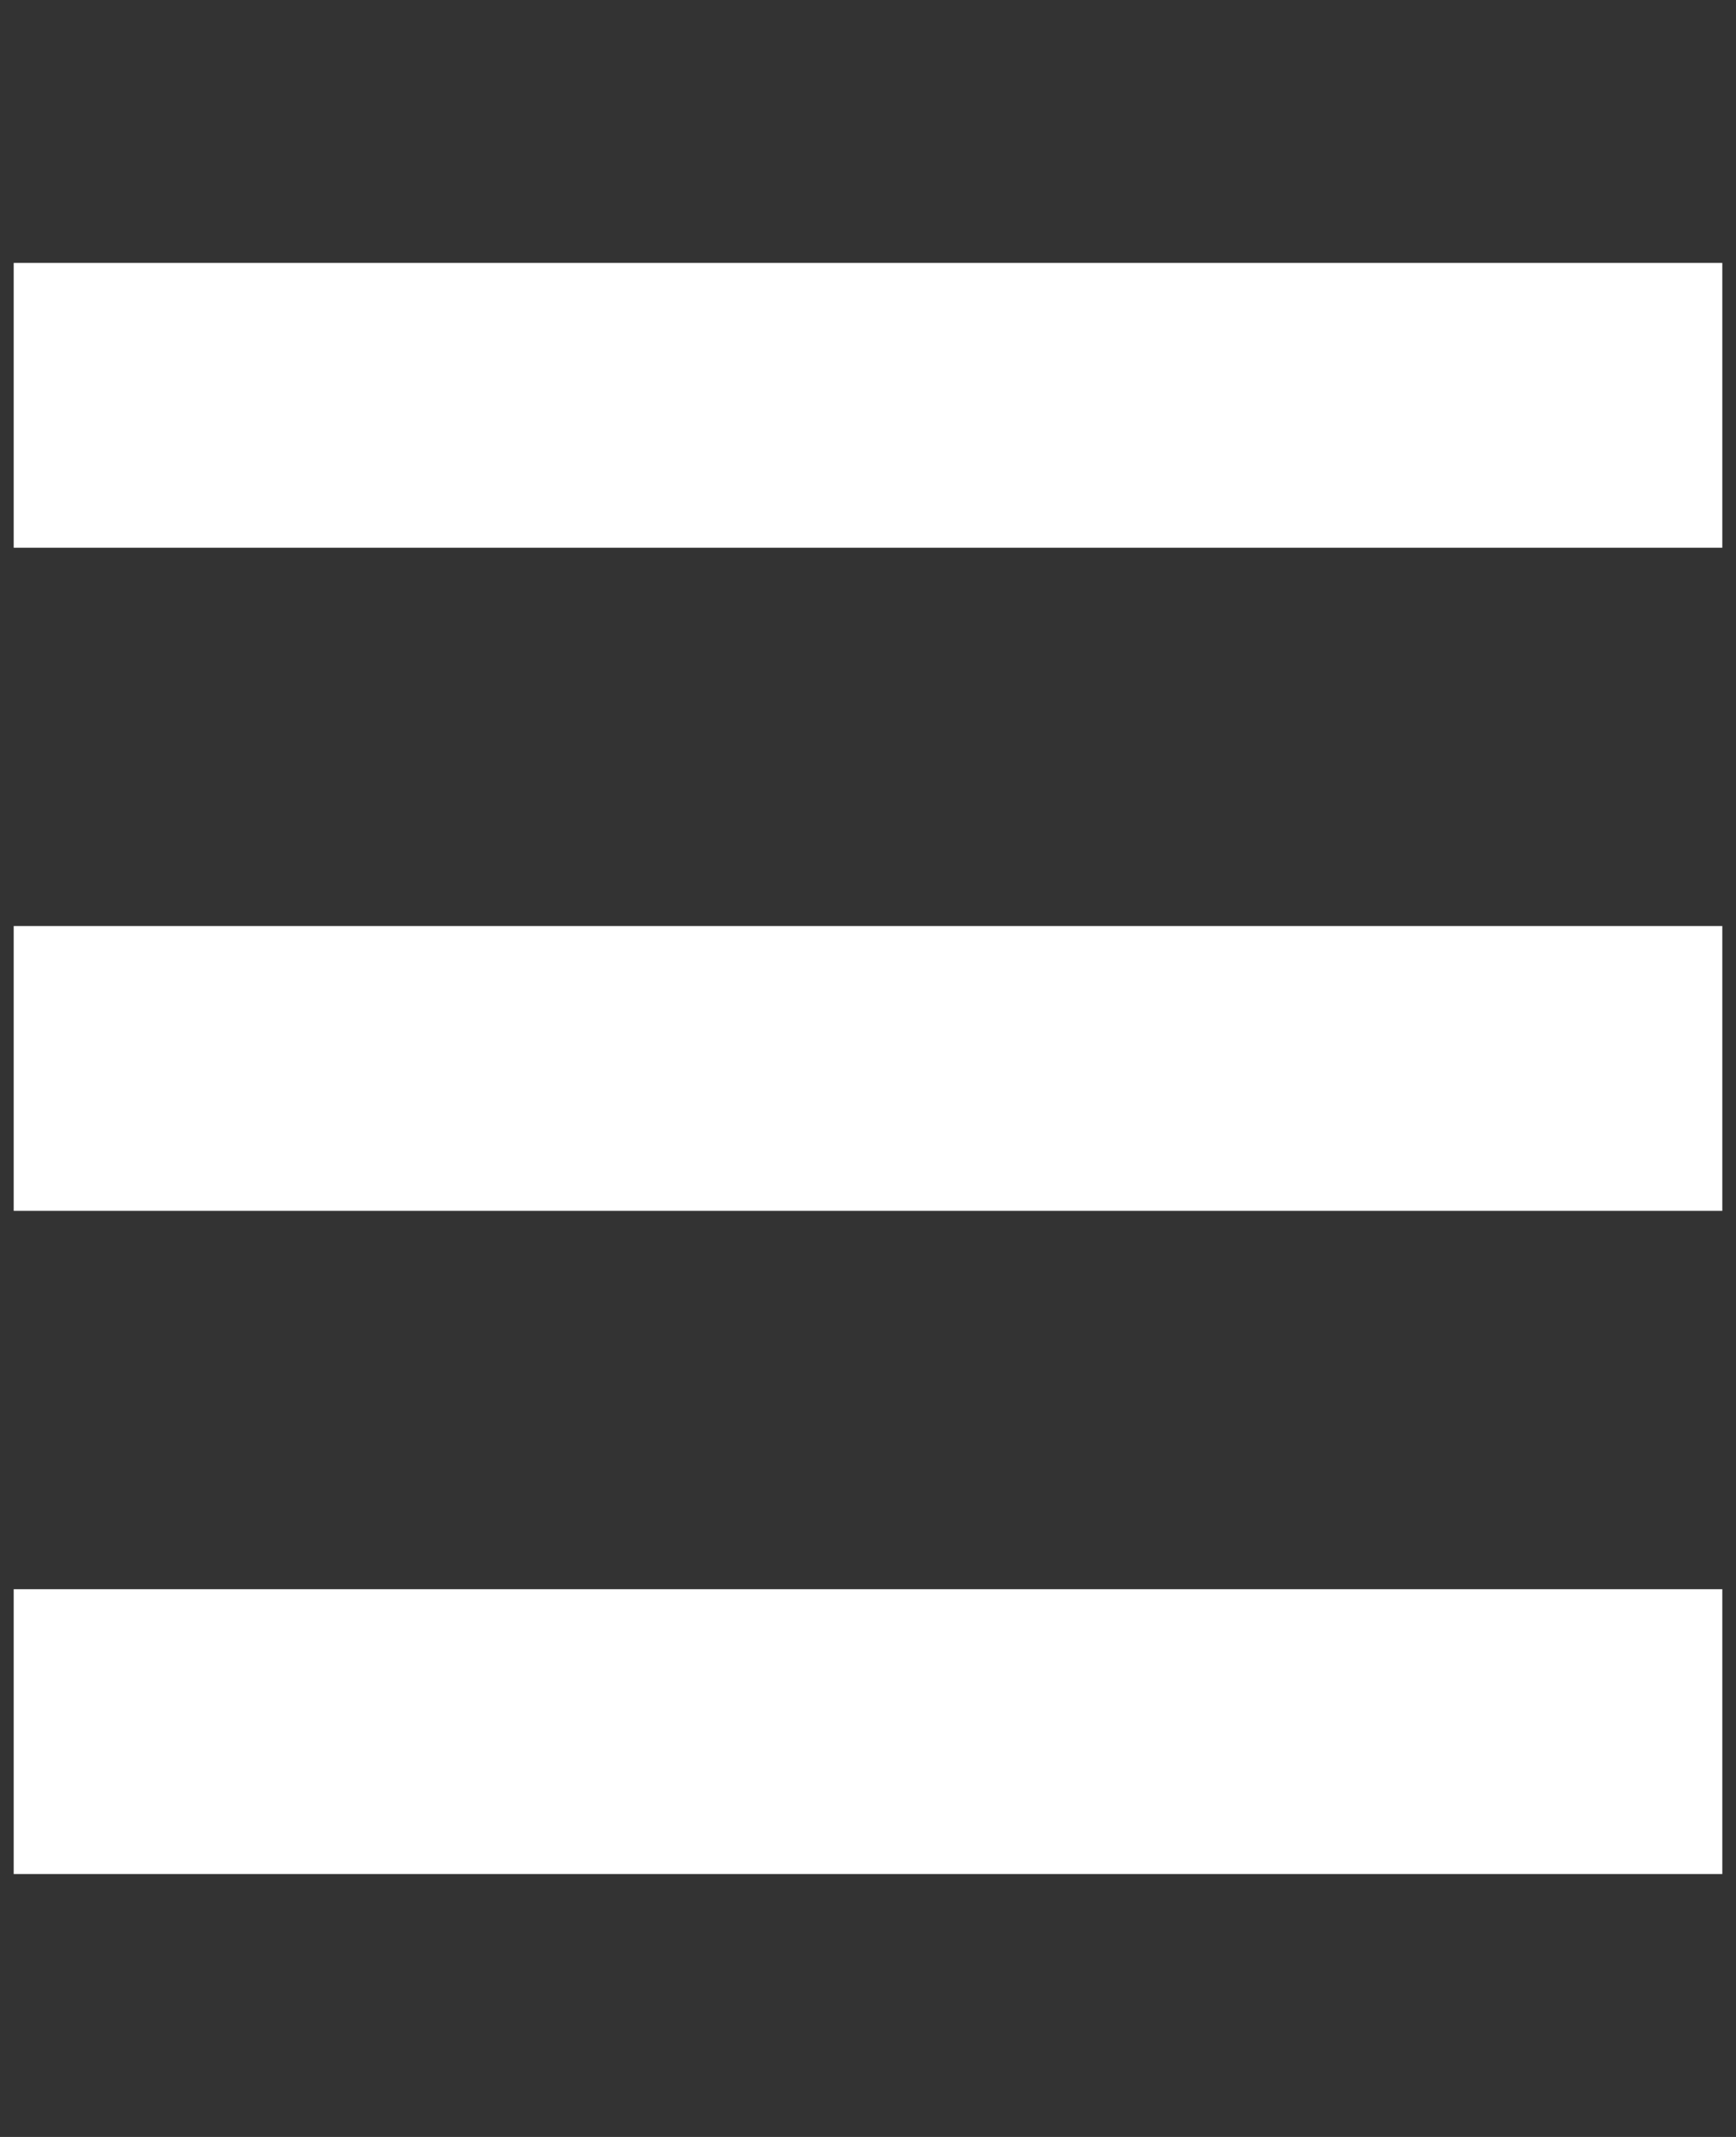
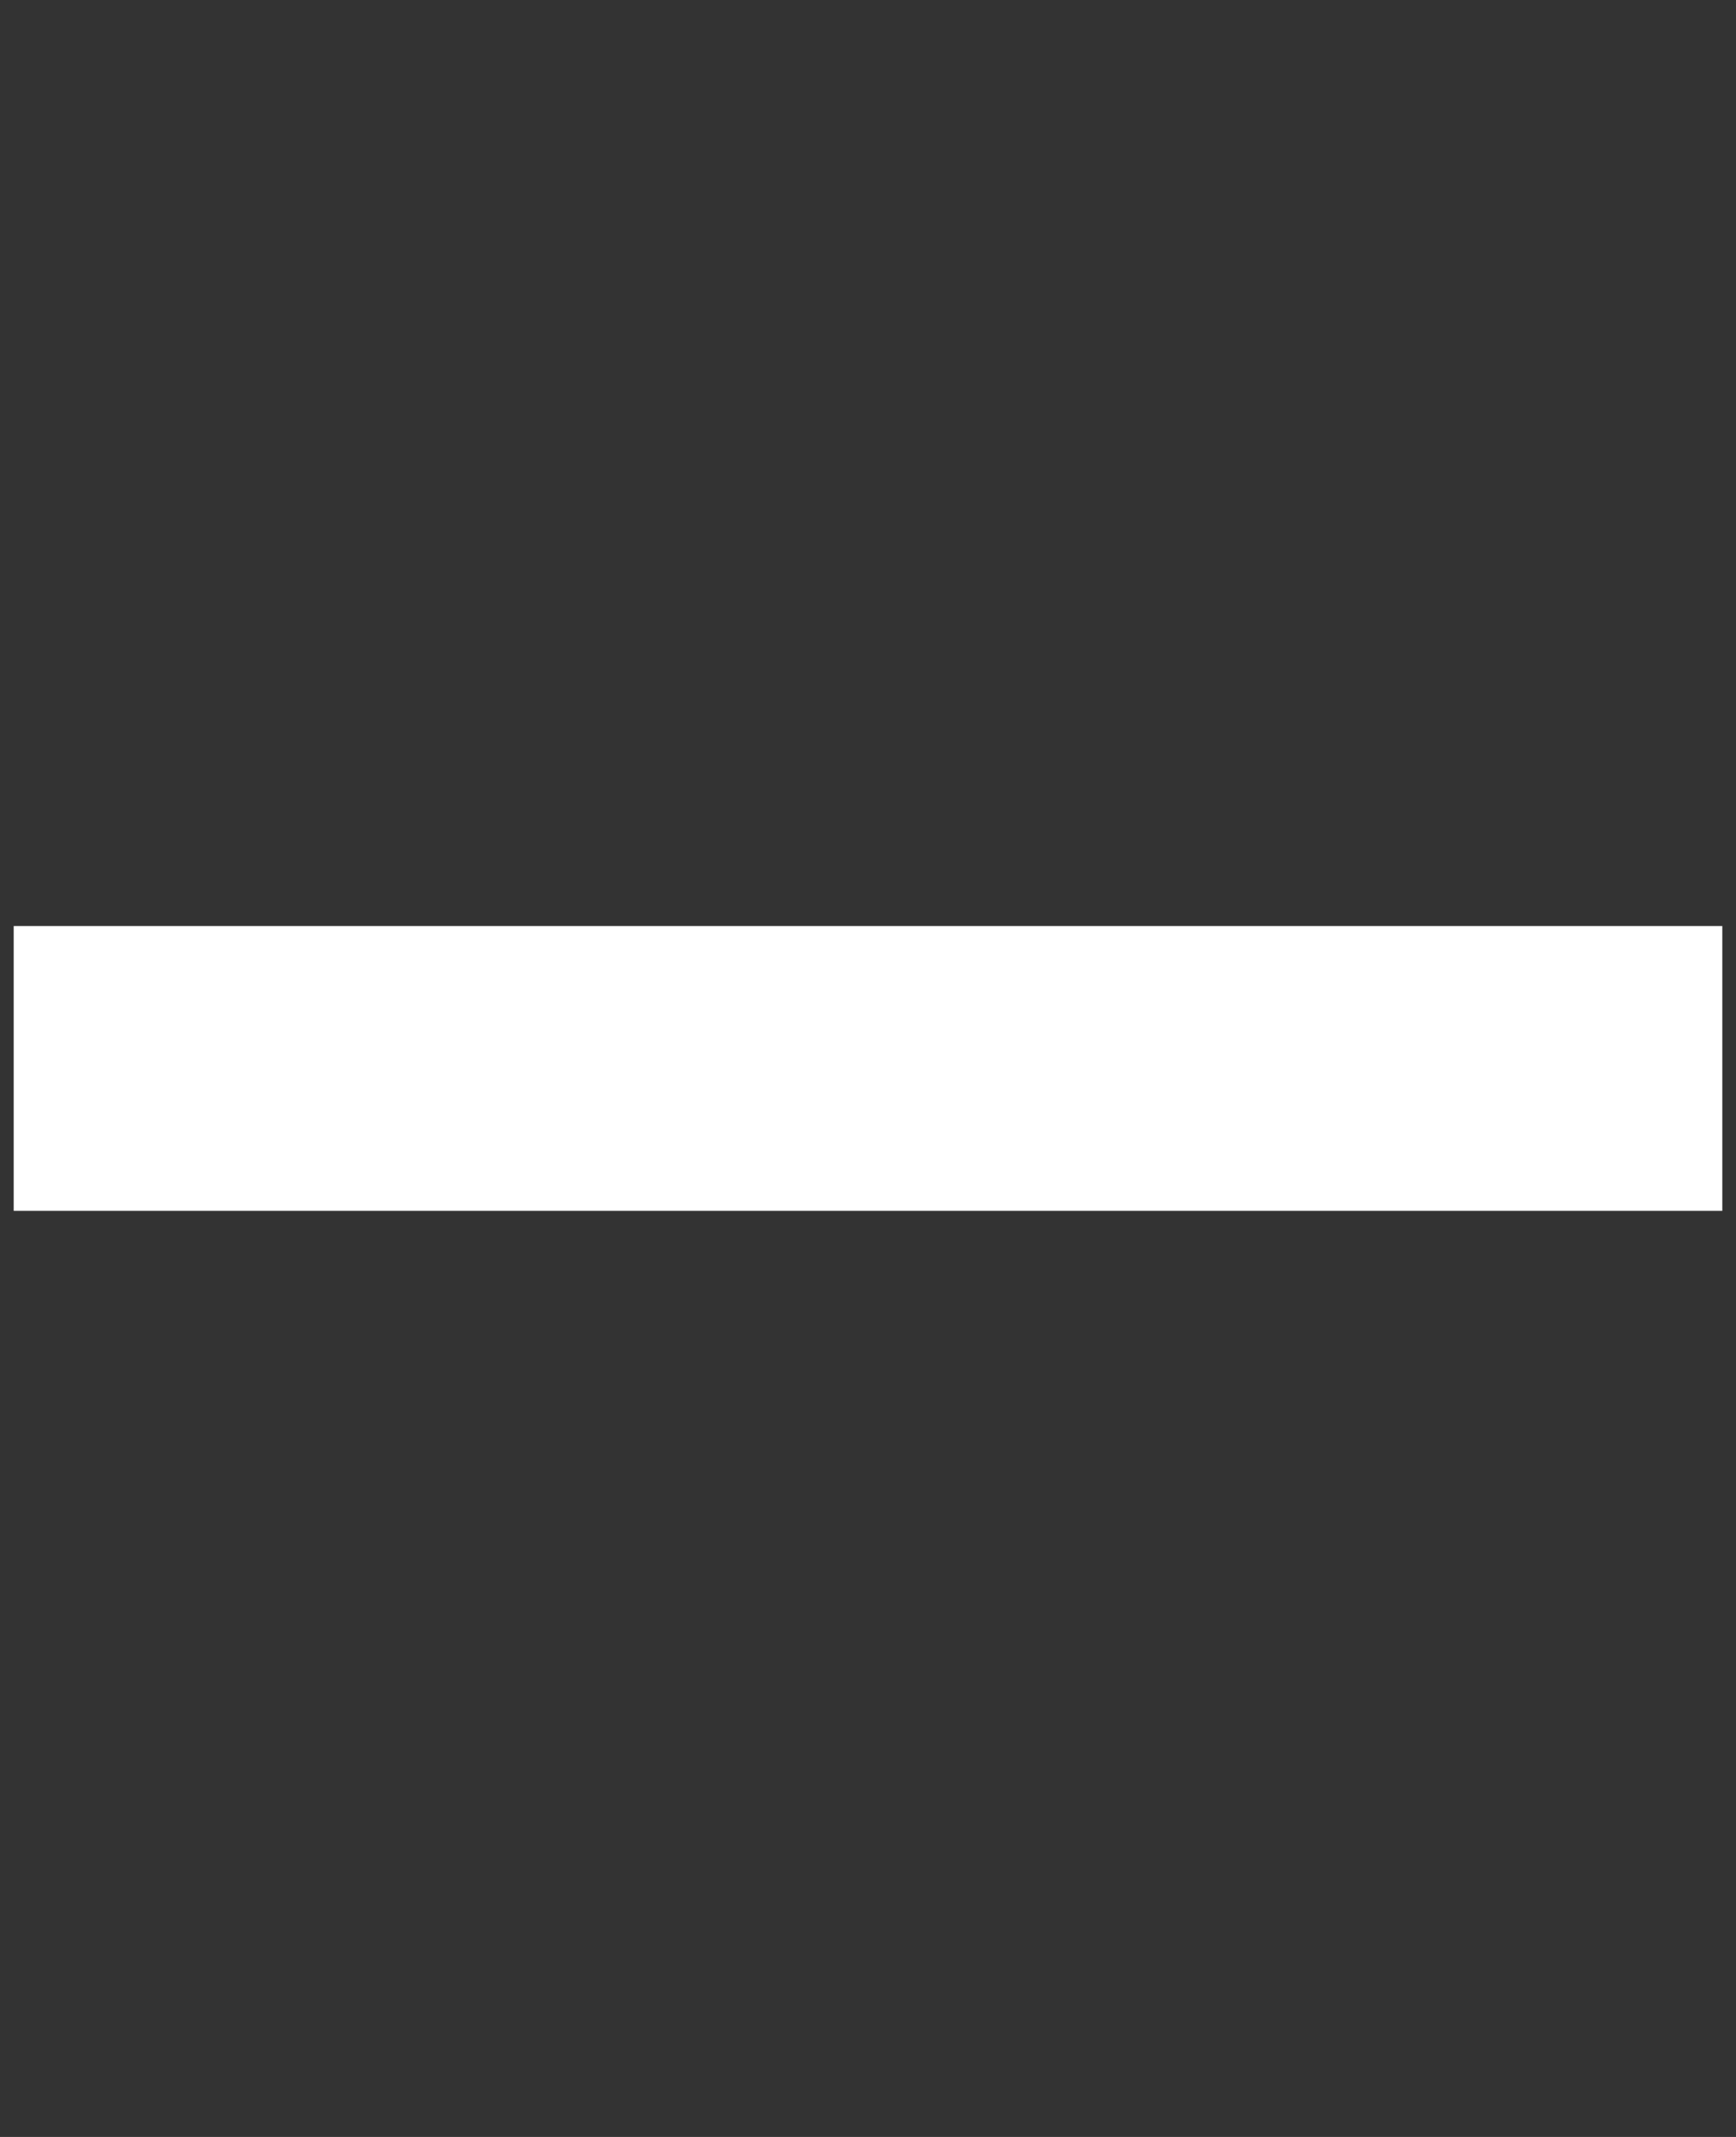
<svg xmlns="http://www.w3.org/2000/svg" version="1.1" width="26" height="32" viewBox="0 0 26 32">
  <rect x="0" y="0" width="26" height="32" fill="#333333" stroke="none" />
  <g id="icomoon-ignore">
</g>
-   <path d="M0.205 3.937h25.59v4.265h-25.59v-4.265z" fill="#FFFFFF" />
  <path d="M0.205 13.867h25.59v4.265h-25.59v-4.265z" fill="#FFFFFF" />
-   <path d="M0.205 23.798h25.59v4.265h-25.59v-4.265z" fill="#FFFFFF" />
</svg>